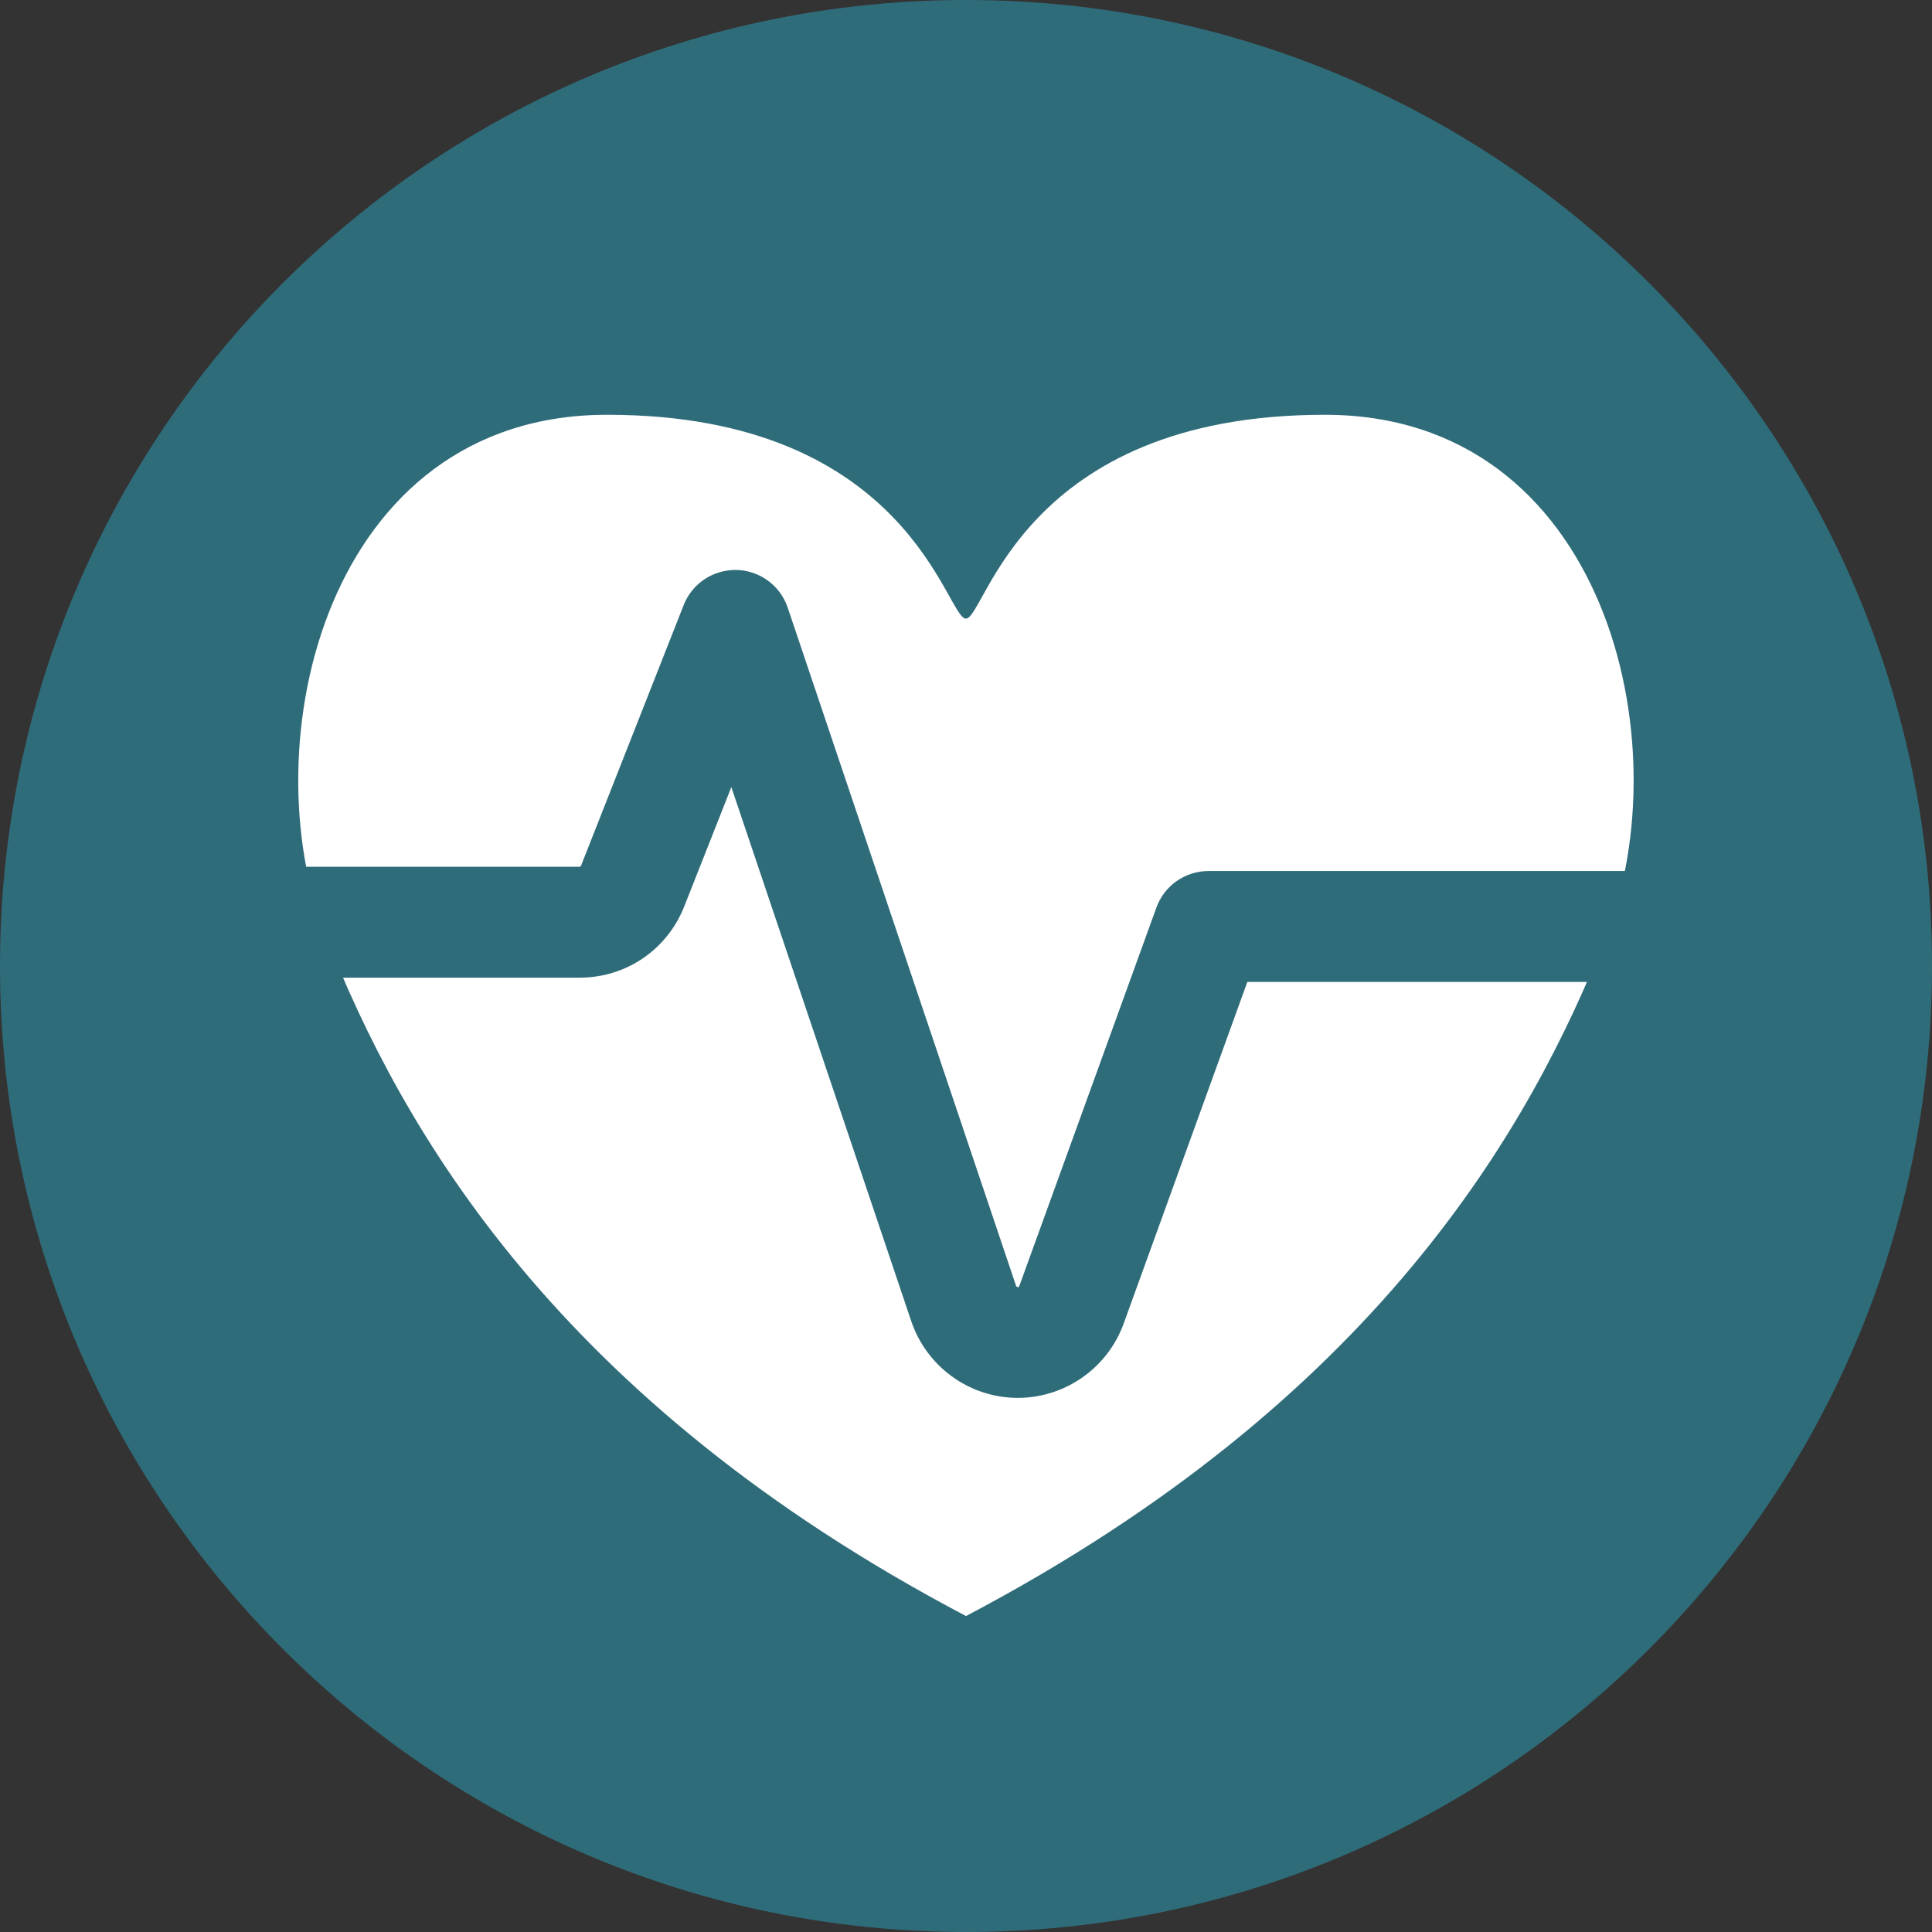
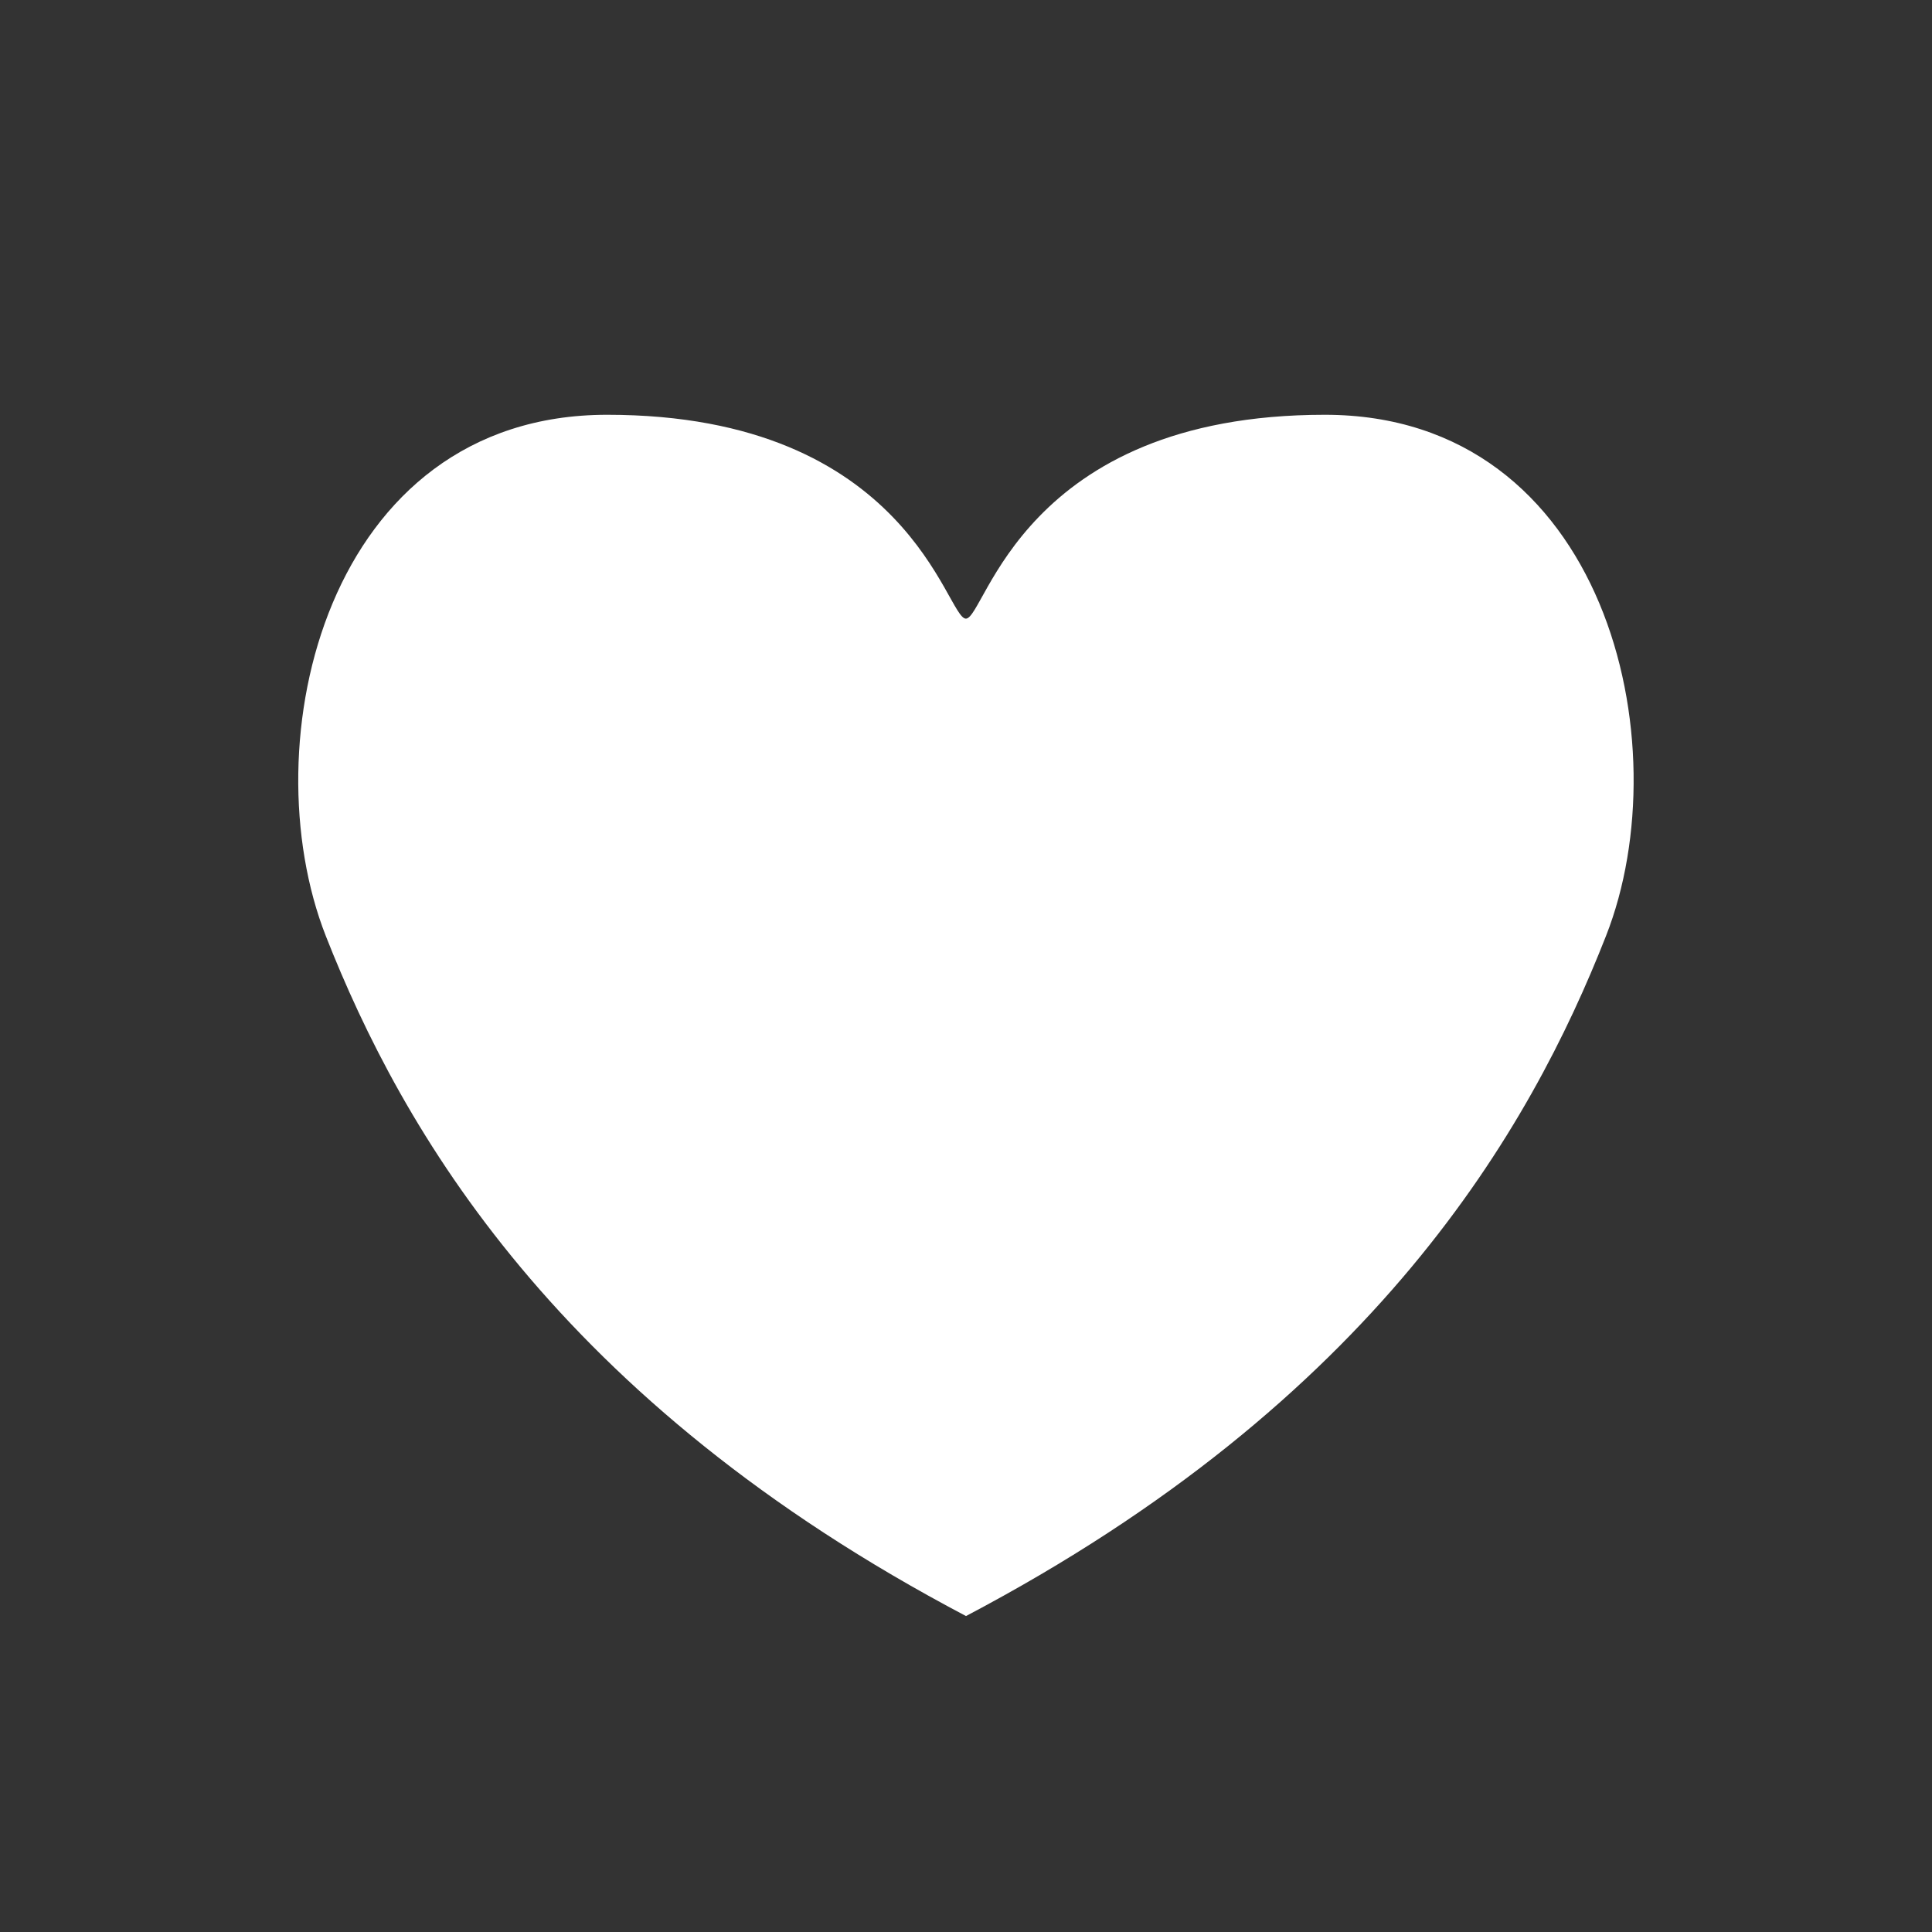
<svg xmlns="http://www.w3.org/2000/svg" version="1.1" x="0px" y="0px" viewBox="0 0 96 96" style="enable-background:new 0 0 96 96;" xml:space="preserve">
  <rect x="0" y="0" width="96" height="96" fill="#333333" stroke="none" />
  <style type="text/css">
	.st0{display:none;}
	.st1{display:inline;fill:#D9E021;}
	
		.st2{clip-path:url(#SVGID_00000170969422716743512460000003877478298649386174_);fill:url(#SVGID_00000015343395638320561220000008263456146876369580_);}
	.st3{fill:#FFED00;}
	.st4{fill:#2F6C7A;}
	.st5{fill:#FFFFFF;}
	.st6{fill:#84BD00;}
	.st7{fill:#A99D85;}
</style>
  <g id="Ebene_2" class="st0">
-     <rect x="-659" y="-587" class="st1" width="1345" height="1050" />
-   </g>
+     </g>
  <g id="Ebene_3">
    <g>
      <g>
-         <path class="st4" d="M48,96c26.51,0,48-21.49,48-48S74.51,0,48,0S0,21.49,0,48S21.49,96,48,96" />
        <path class="st5" d="M65.83,20.61c-15.05,0-16.85,10.1-17.83,10.13c-0.98,0.04-2.78-10.13-17.83-10.13     c-13.98,0-17.74,16.33-13.98,25.9C19.96,56.09,27.66,69.6,48,80.3c20.34-10.7,28.04-24.21,31.8-33.79     C83.57,36.94,79.8,20.61,65.83,20.61" />
-         <path class="st4" d="M50.57,69.46c-0.02,0-0.04,0-0.06,0c-2.37-0.03-4.47-1.56-5.23-3.81l-8.94-26.54L34,45.04     c-0.85,2.15-2.89,3.54-5.2,3.54H14.61v-5.51h14.18c0.03,0,0.06-0.02,0.08-0.05l5.1-12.95c0.42-1.08,1.47-1.77,2.63-1.75     c1.16,0.03,2.17,0.78,2.54,1.87L50.49,63.9c0.01,0.03,0.04,0.05,0.08,0.06c0.03,0.01,0.07-0.03,0.08-0.06l6.81-18.8     c0.39-1.09,1.43-1.82,2.59-1.82h25.8v5.51H61.98l-6.15,16.99C55.03,67.98,52.92,69.46,50.57,69.46" />
      </g>
    </g>
  </g>
</svg>